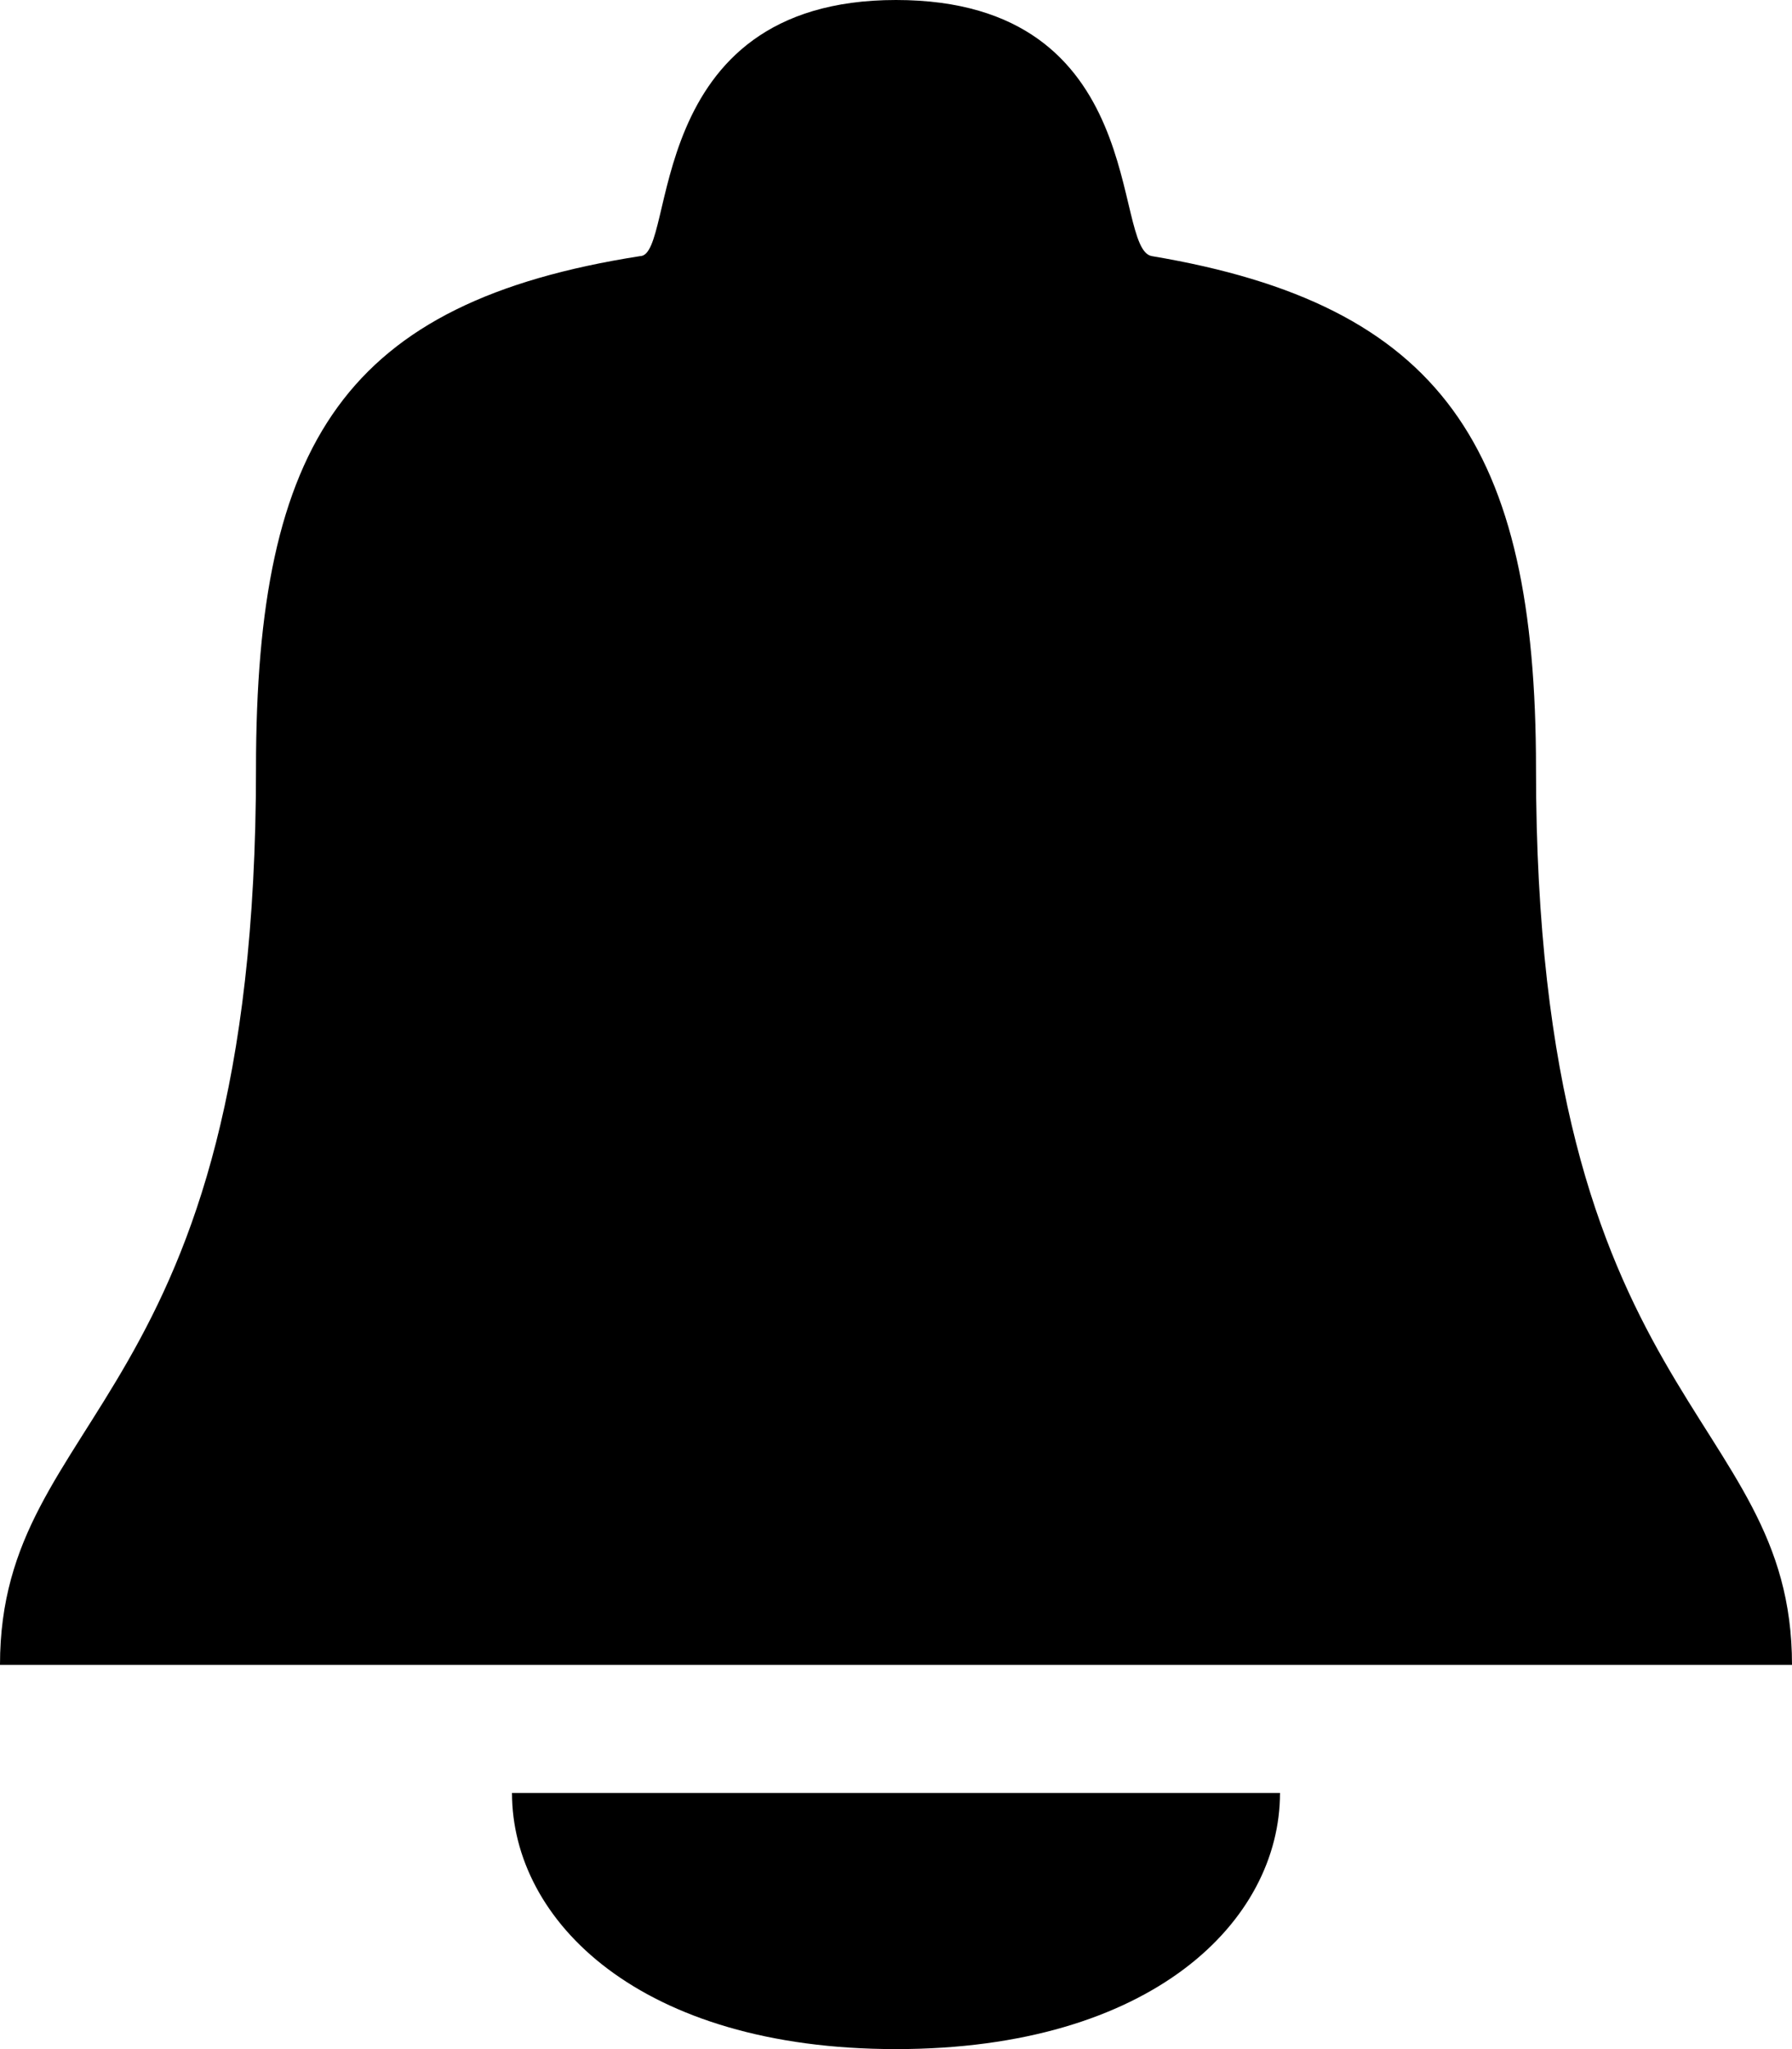
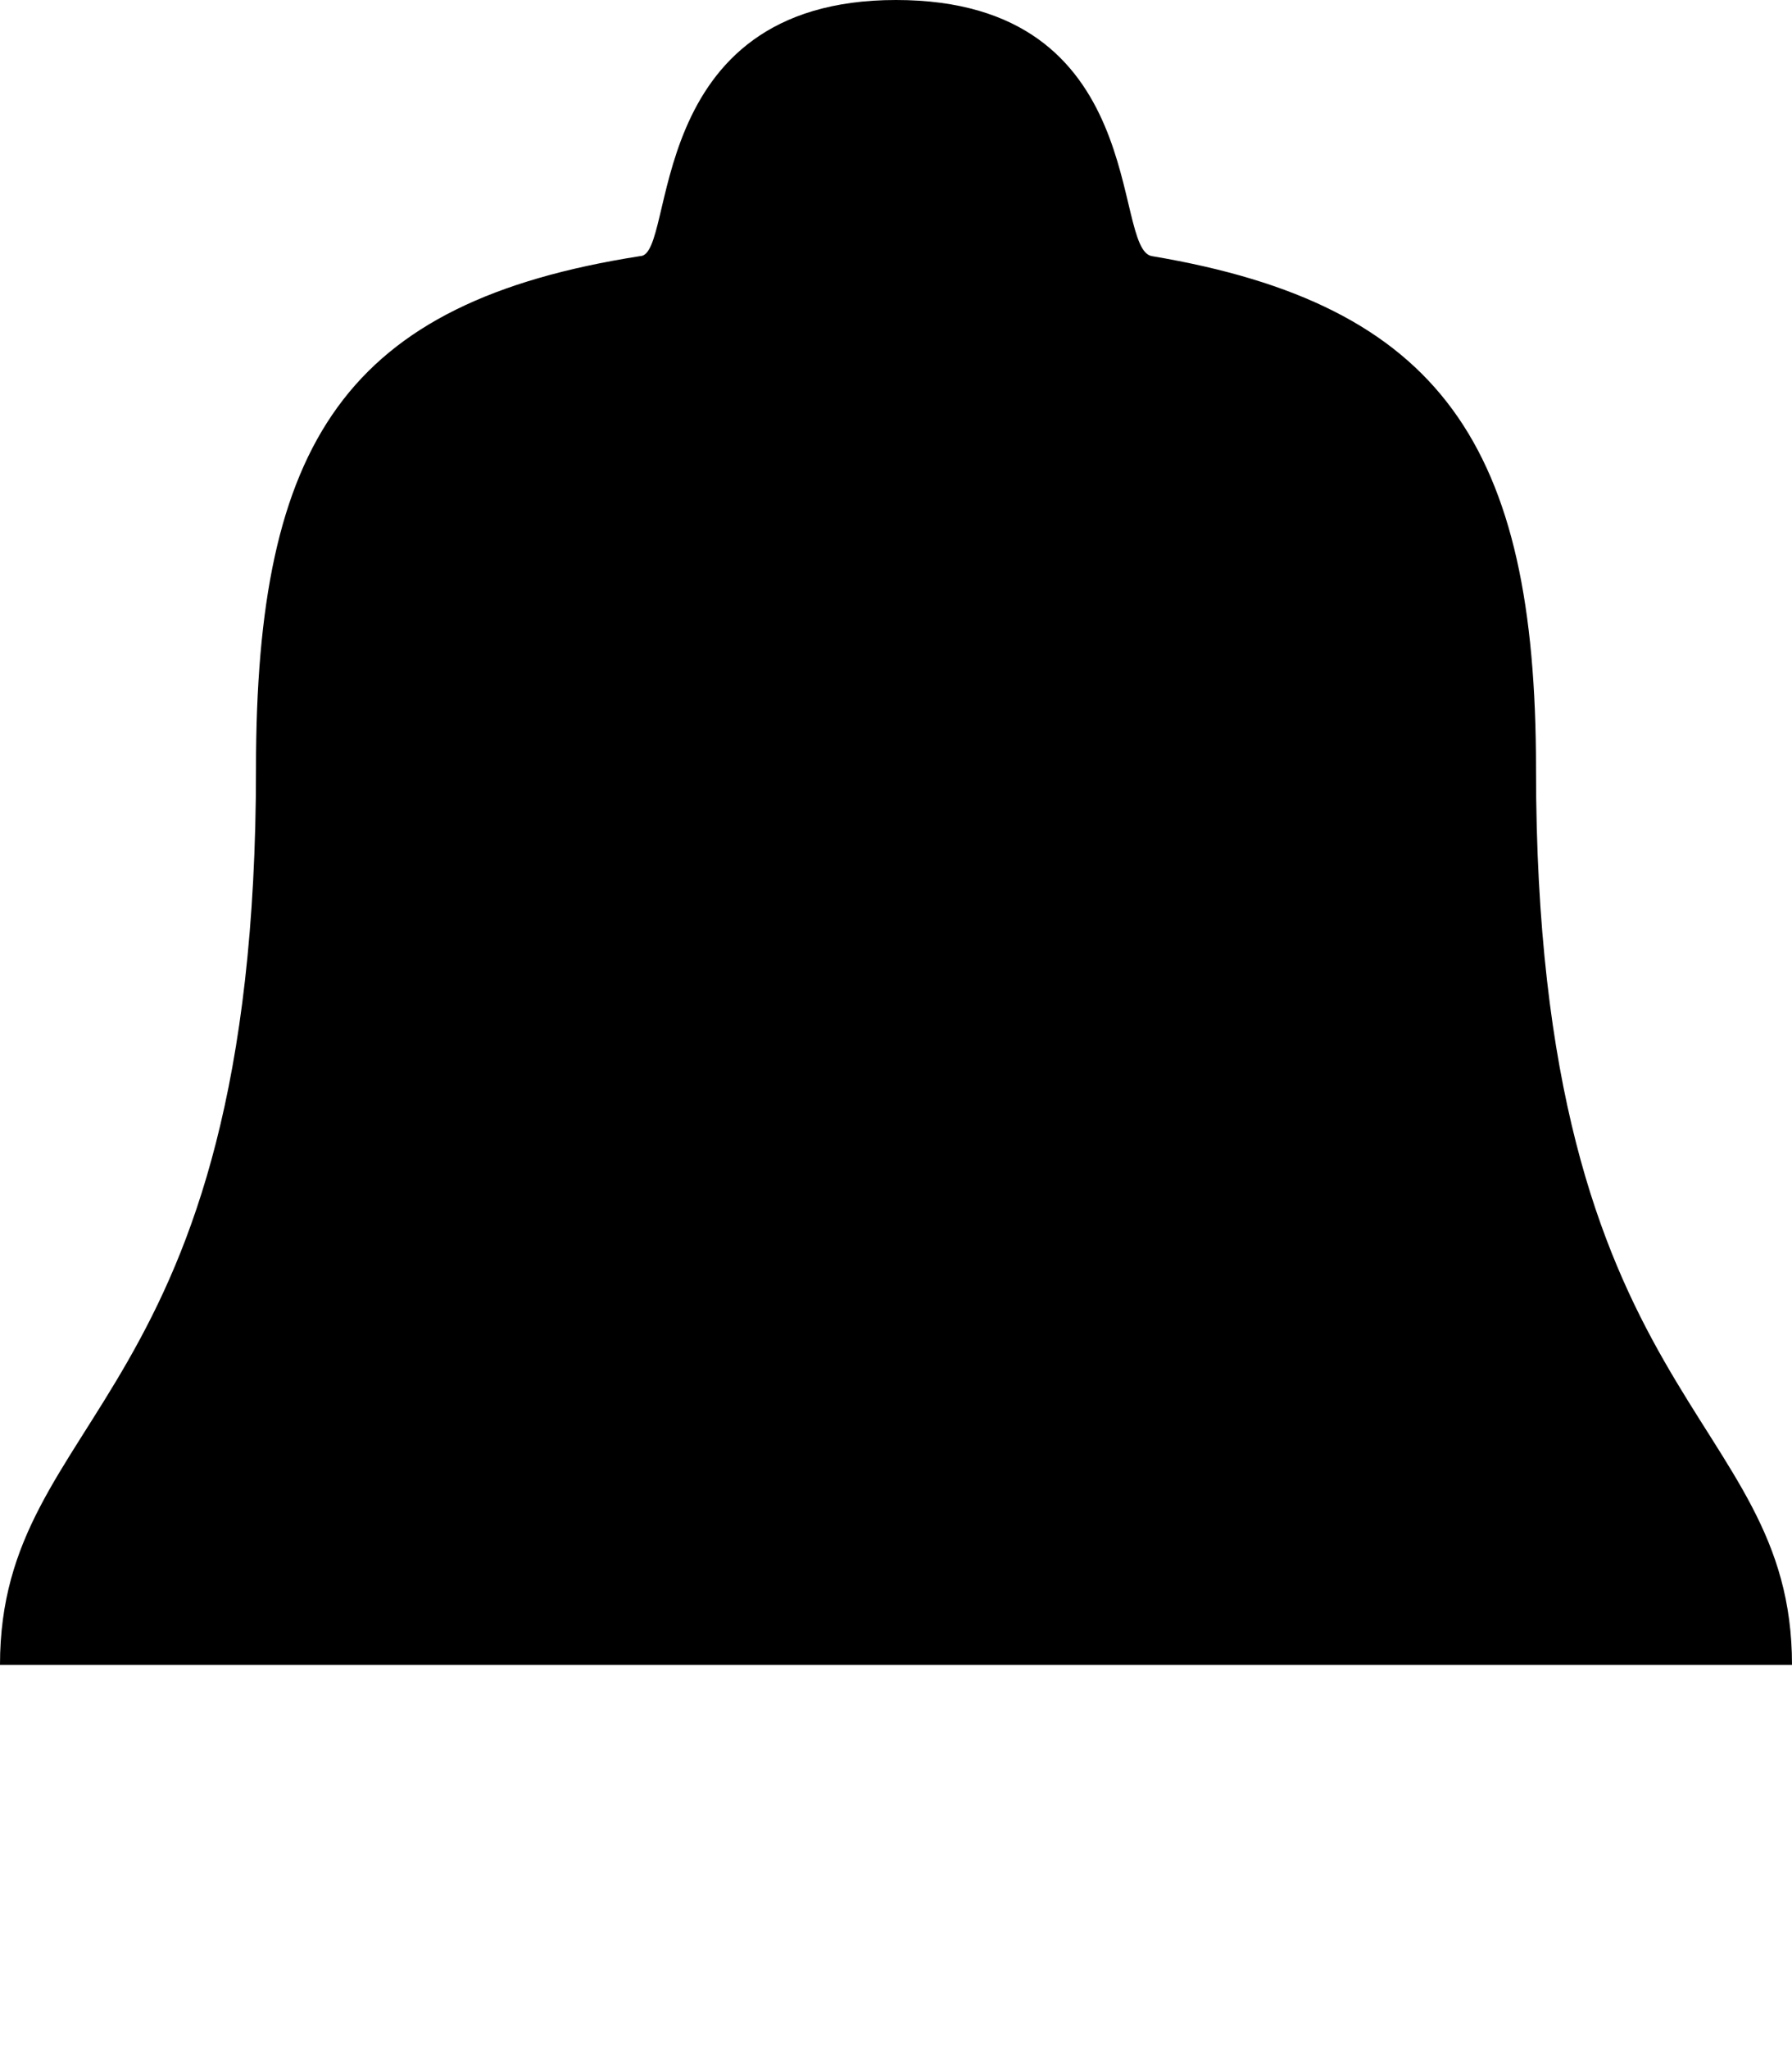
<svg xmlns="http://www.w3.org/2000/svg" id="Layer_1" data-name="Layer 1" viewBox="0 0 14 16">
  <path d="M12,6c0-2.52-.74-3.62-3-4C8.68,1.95,9,0,7,0S5.29,2,5,2c-2.3.36-3,1.45-3,4,0,5-2,5-2,7H14C14,11,12,11,12,6Z" fill-rule="evenodd" />
-   <path d="M7,16c2,0,3-1,3-2H4C4,15,5,16,7,16Z" fill-rule="evenodd" />
</svg>